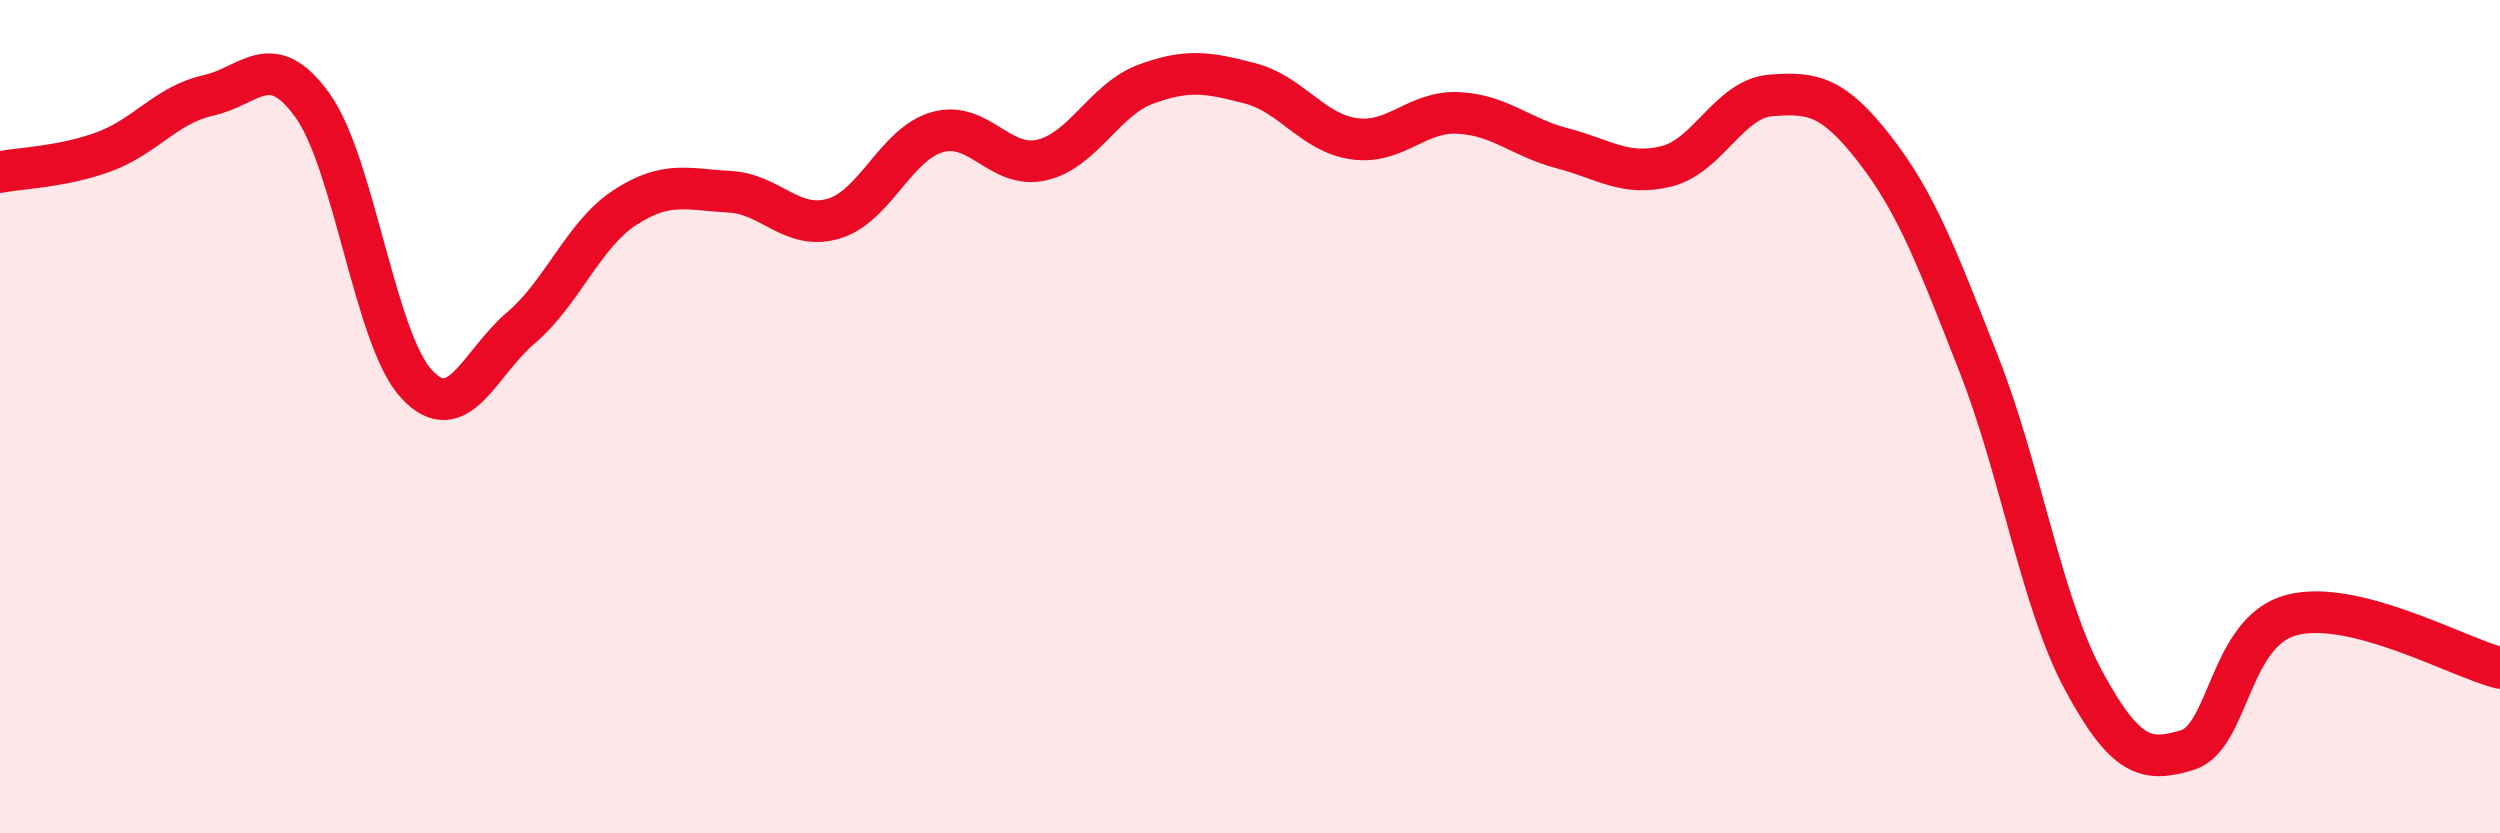
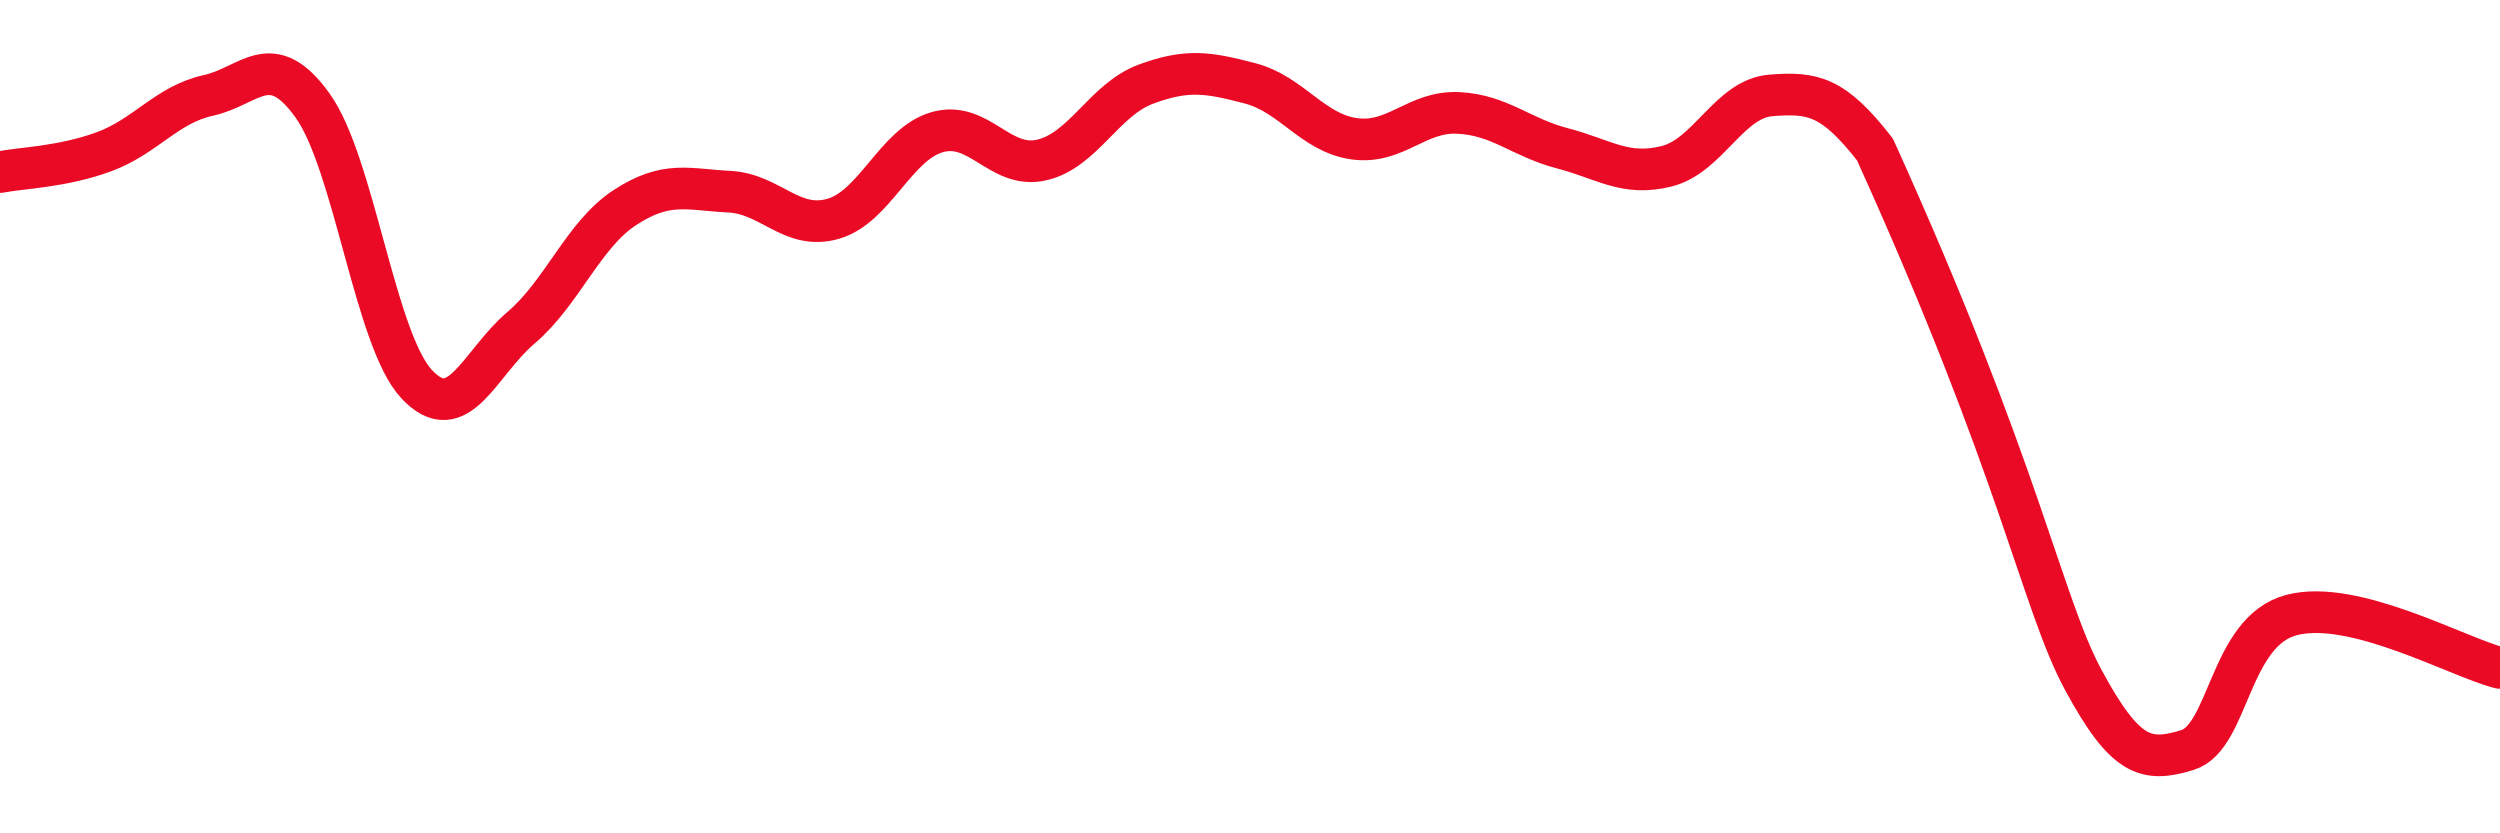
<svg xmlns="http://www.w3.org/2000/svg" width="60" height="20" viewBox="0 0 60 20">
-   <path d="M 0,4.13 C 0.5,4.03 1.5,4.01 2.5,3.64 C 3.5,3.27 4,2.51 5,2.29 C 6,2.07 6.5,1.14 7.5,2.53 C 8.5,3.92 9,8.15 10,9.22 C 11,10.29 11.5,8.72 12.5,7.87 C 13.5,7.02 14,5.63 15,4.98 C 16,4.33 16.5,4.55 17.5,4.6 C 18.5,4.65 19,5.54 20,5.25 C 21,4.96 21.5,3.45 22.5,3.17 C 23.5,2.89 24,4.07 25,3.84 C 26,3.61 26.5,2.39 27.5,2.02 C 28.5,1.65 29,1.74 30,2 C 31,2.26 31.5,3.19 32.5,3.33 C 33.5,3.47 34,2.66 35,2.71 C 36,2.76 36.5,3.3 37.5,3.56 C 38.5,3.82 39,4.24 40,3.99 C 41,3.74 41.5,2.37 42.5,2.29 C 43.5,2.21 44,2.3 45,3.59 C 46,4.88 46.5,6.21 47.5,8.76 C 48.5,11.31 49,14.47 50,16.32 C 51,18.17 51.5,18.31 52.5,18 C 53.5,17.69 53.5,15.15 55,14.76 C 56.5,14.37 59,15.78 60,16.03L60 20L0 20Z" fill="#EB0A25" opacity="0.1" stroke-linecap="round" stroke-linejoin="round" />
-   <path d="M 0,4.13 C 0.5,4.03 1.5,4.01 2.5,3.64 C 3.5,3.27 4,2.51 5,2.29 C 6,2.07 6.5,1.14 7.5,2.53 C 8.5,3.92 9,8.15 10,9.22 C 11,10.29 11.5,8.72 12.5,7.87 C 13.5,7.02 14,5.63 15,4.98 C 16,4.33 16.5,4.55 17.5,4.6 C 18.5,4.65 19,5.54 20,5.25 C 21,4.96 21.5,3.45 22.5,3.17 C 23.5,2.89 24,4.07 25,3.84 C 26,3.61 26.5,2.39 27.5,2.02 C 28.5,1.65 29,1.74 30,2 C 31,2.26 31.5,3.19 32.5,3.33 C 33.5,3.47 34,2.66 35,2.71 C 36,2.76 36.5,3.3 37.5,3.56 C 38.5,3.82 39,4.24 40,3.99 C 41,3.74 41.5,2.37 42.5,2.29 C 43.5,2.21 44,2.3 45,3.59 C 46,4.88 46.5,6.21 47.5,8.76 C 48.5,11.31 49,14.47 50,16.32 C 51,18.17 51.5,18.31 52.5,18 C 53.5,17.69 53.5,15.15 55,14.76 C 56.5,14.37 59,15.78 60,16.03" stroke="#EB0A25" stroke-width="1" fill="none" stroke-linecap="round" stroke-linejoin="round" />
+   <path d="M 0,4.13 C 0.5,4.03 1.5,4.01 2.5,3.64 C 3.5,3.27 4,2.51 5,2.29 C 6,2.07 6.5,1.14 7.5,2.53 C 8.5,3.92 9,8.15 10,9.22 C 11,10.29 11.5,8.72 12.5,7.87 C 13.5,7.02 14,5.63 15,4.98 C 16,4.33 16.5,4.55 17.5,4.6 C 18.5,4.65 19,5.54 20,5.25 C 21,4.96 21.5,3.45 22.5,3.17 C 23.5,2.89 24,4.07 25,3.84 C 26,3.61 26.5,2.39 27.5,2.02 C 28.5,1.65 29,1.74 30,2 C 31,2.26 31.5,3.19 32.5,3.33 C 33.5,3.47 34,2.66 35,2.71 C 36,2.76 36.5,3.3 37.5,3.56 C 38.5,3.82 39,4.24 40,3.99 C 41,3.74 41.5,2.37 42.5,2.29 C 43.5,2.21 44,2.3 45,3.59 C 48.5,11.31 49,14.47 50,16.32 C 51,18.17 51.5,18.31 52.5,18 C 53.5,17.69 53.5,15.15 55,14.76 C 56.5,14.37 59,15.78 60,16.03" stroke="#EB0A25" stroke-width="1" fill="none" stroke-linecap="round" stroke-linejoin="round" />
</svg>